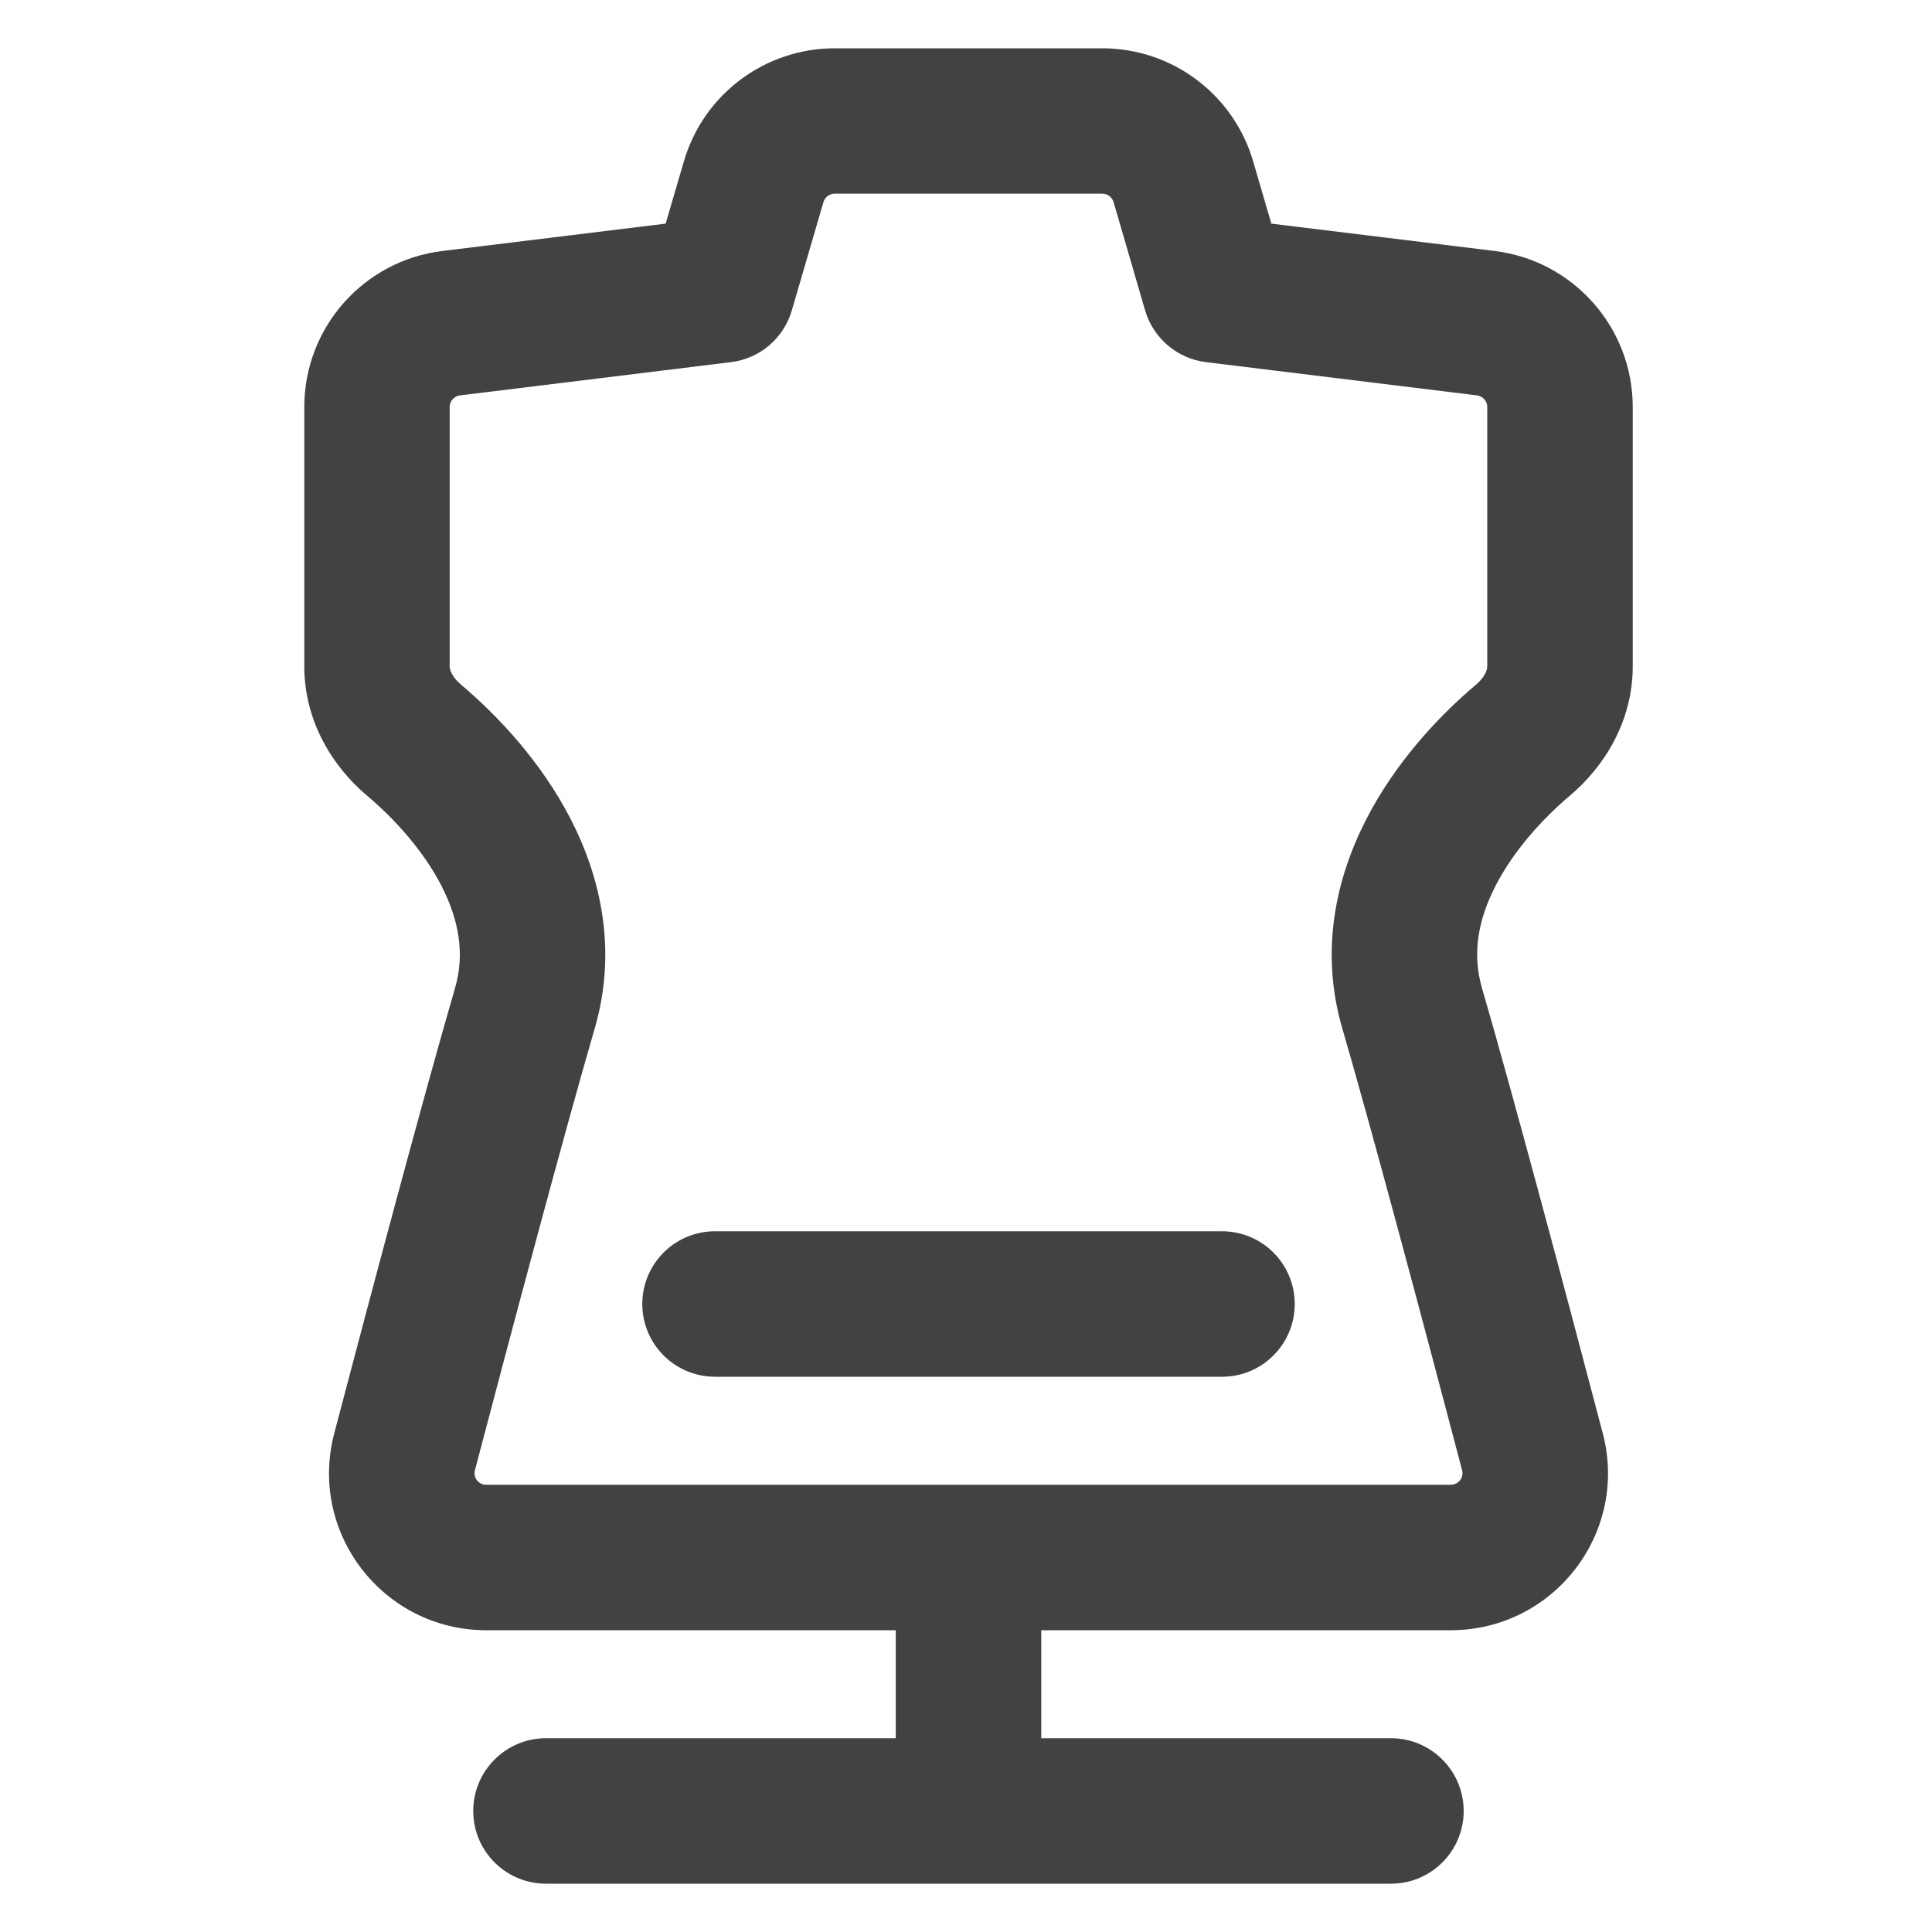
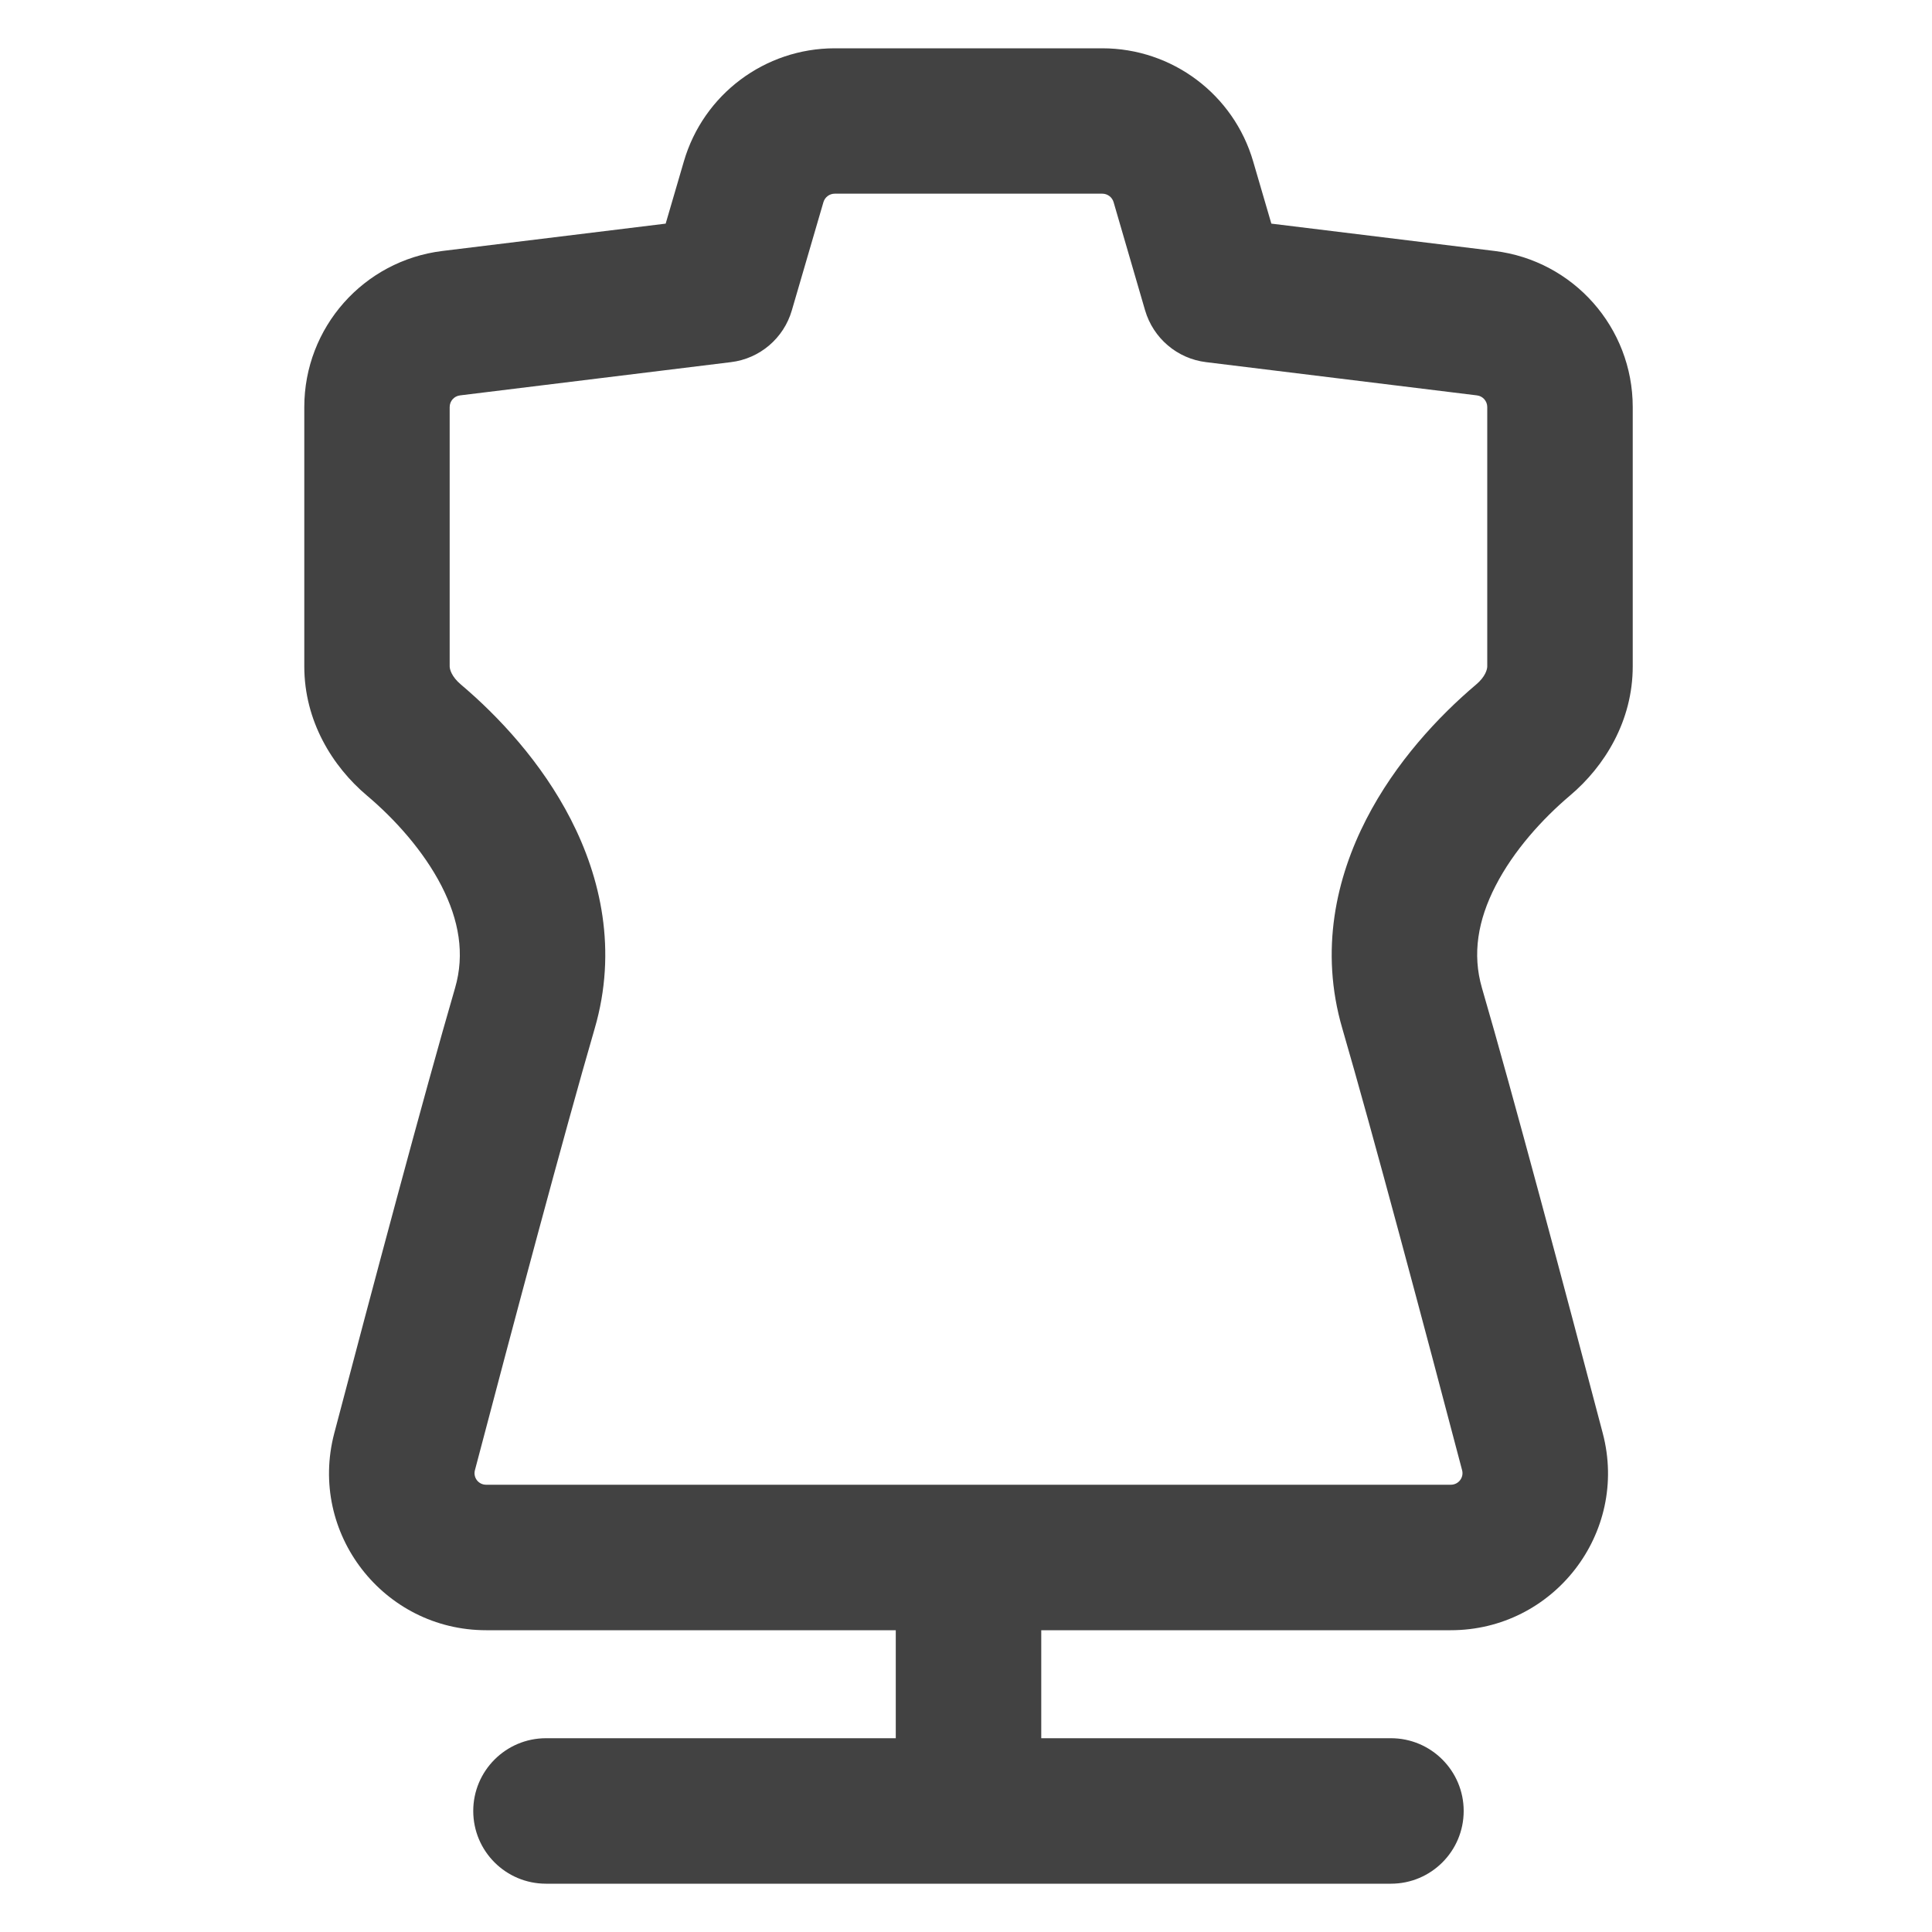
<svg xmlns="http://www.w3.org/2000/svg" width="20" height="20" viewBox="0 0 20 20" fill="none">
-   <path d="M7.402 12.746C6.986 12.746 6.649 13.083 6.649 13.499C6.649 13.915 6.986 14.252 7.402 14.252H12.65C13.066 14.252 13.403 13.915 13.403 13.499C13.403 13.083 13.066 12.746 12.65 12.746H7.402Z" fill="#424242" />
  <path fill-rule="evenodd" clip-rule="evenodd" d="M8.641 0.5C7.918 0.5 7.281 0.977 7.079 1.672L6.891 2.315L4.58 2.598C3.763 2.698 3.15 3.391 3.15 4.214V6.898C3.15 7.464 3.441 7.934 3.799 8.236C4.086 8.478 4.383 8.807 4.57 9.17C4.752 9.525 4.813 9.876 4.711 10.227C4.391 11.325 3.846 13.37 3.46 14.838C3.189 15.871 3.97 16.876 5.033 16.876H9.273V17.994H5.652C5.236 17.994 4.899 18.332 4.899 18.747C4.899 19.163 5.236 19.5 5.652 19.5H14.399C14.815 19.5 15.152 19.163 15.152 18.747C15.152 18.332 14.815 17.994 14.399 17.994H10.779V16.876H15.018C16.082 16.876 16.863 15.871 16.592 14.838C16.206 13.37 15.661 11.325 15.341 10.227C15.239 9.876 15.299 9.525 15.482 9.17C15.668 8.807 15.966 8.478 16.252 8.236C16.61 7.934 16.902 7.464 16.902 6.898V4.214C16.902 3.391 16.288 2.698 15.472 2.598L13.161 2.315L12.973 1.672C12.771 0.977 12.134 0.5 11.411 0.5H8.641ZM8.524 2.093C8.539 2.041 8.587 2.005 8.641 2.005H11.411C11.465 2.005 11.513 2.041 11.528 2.093L11.854 3.213C11.939 3.502 12.187 3.713 12.486 3.749L15.289 4.093C15.35 4.1 15.396 4.152 15.396 4.214V6.898C15.396 6.928 15.378 7.004 15.281 7.086C14.893 7.414 14.446 7.891 14.143 8.482C13.835 9.082 13.658 9.835 13.896 10.648C14.209 11.723 14.749 13.749 15.136 15.221C15.155 15.295 15.099 15.37 15.018 15.37L5.033 15.37C4.952 15.37 4.897 15.295 4.916 15.221C5.303 13.749 5.843 11.723 6.156 10.648C6.393 9.835 6.217 9.082 5.909 8.482C5.606 7.891 5.159 7.414 4.771 7.086C4.674 7.004 4.655 6.928 4.655 6.898V4.214C4.655 4.152 4.701 4.1 4.763 4.093L7.566 3.749C7.865 3.713 8.113 3.502 8.197 3.213L8.524 2.093Z" fill="#424242" />
</svg>